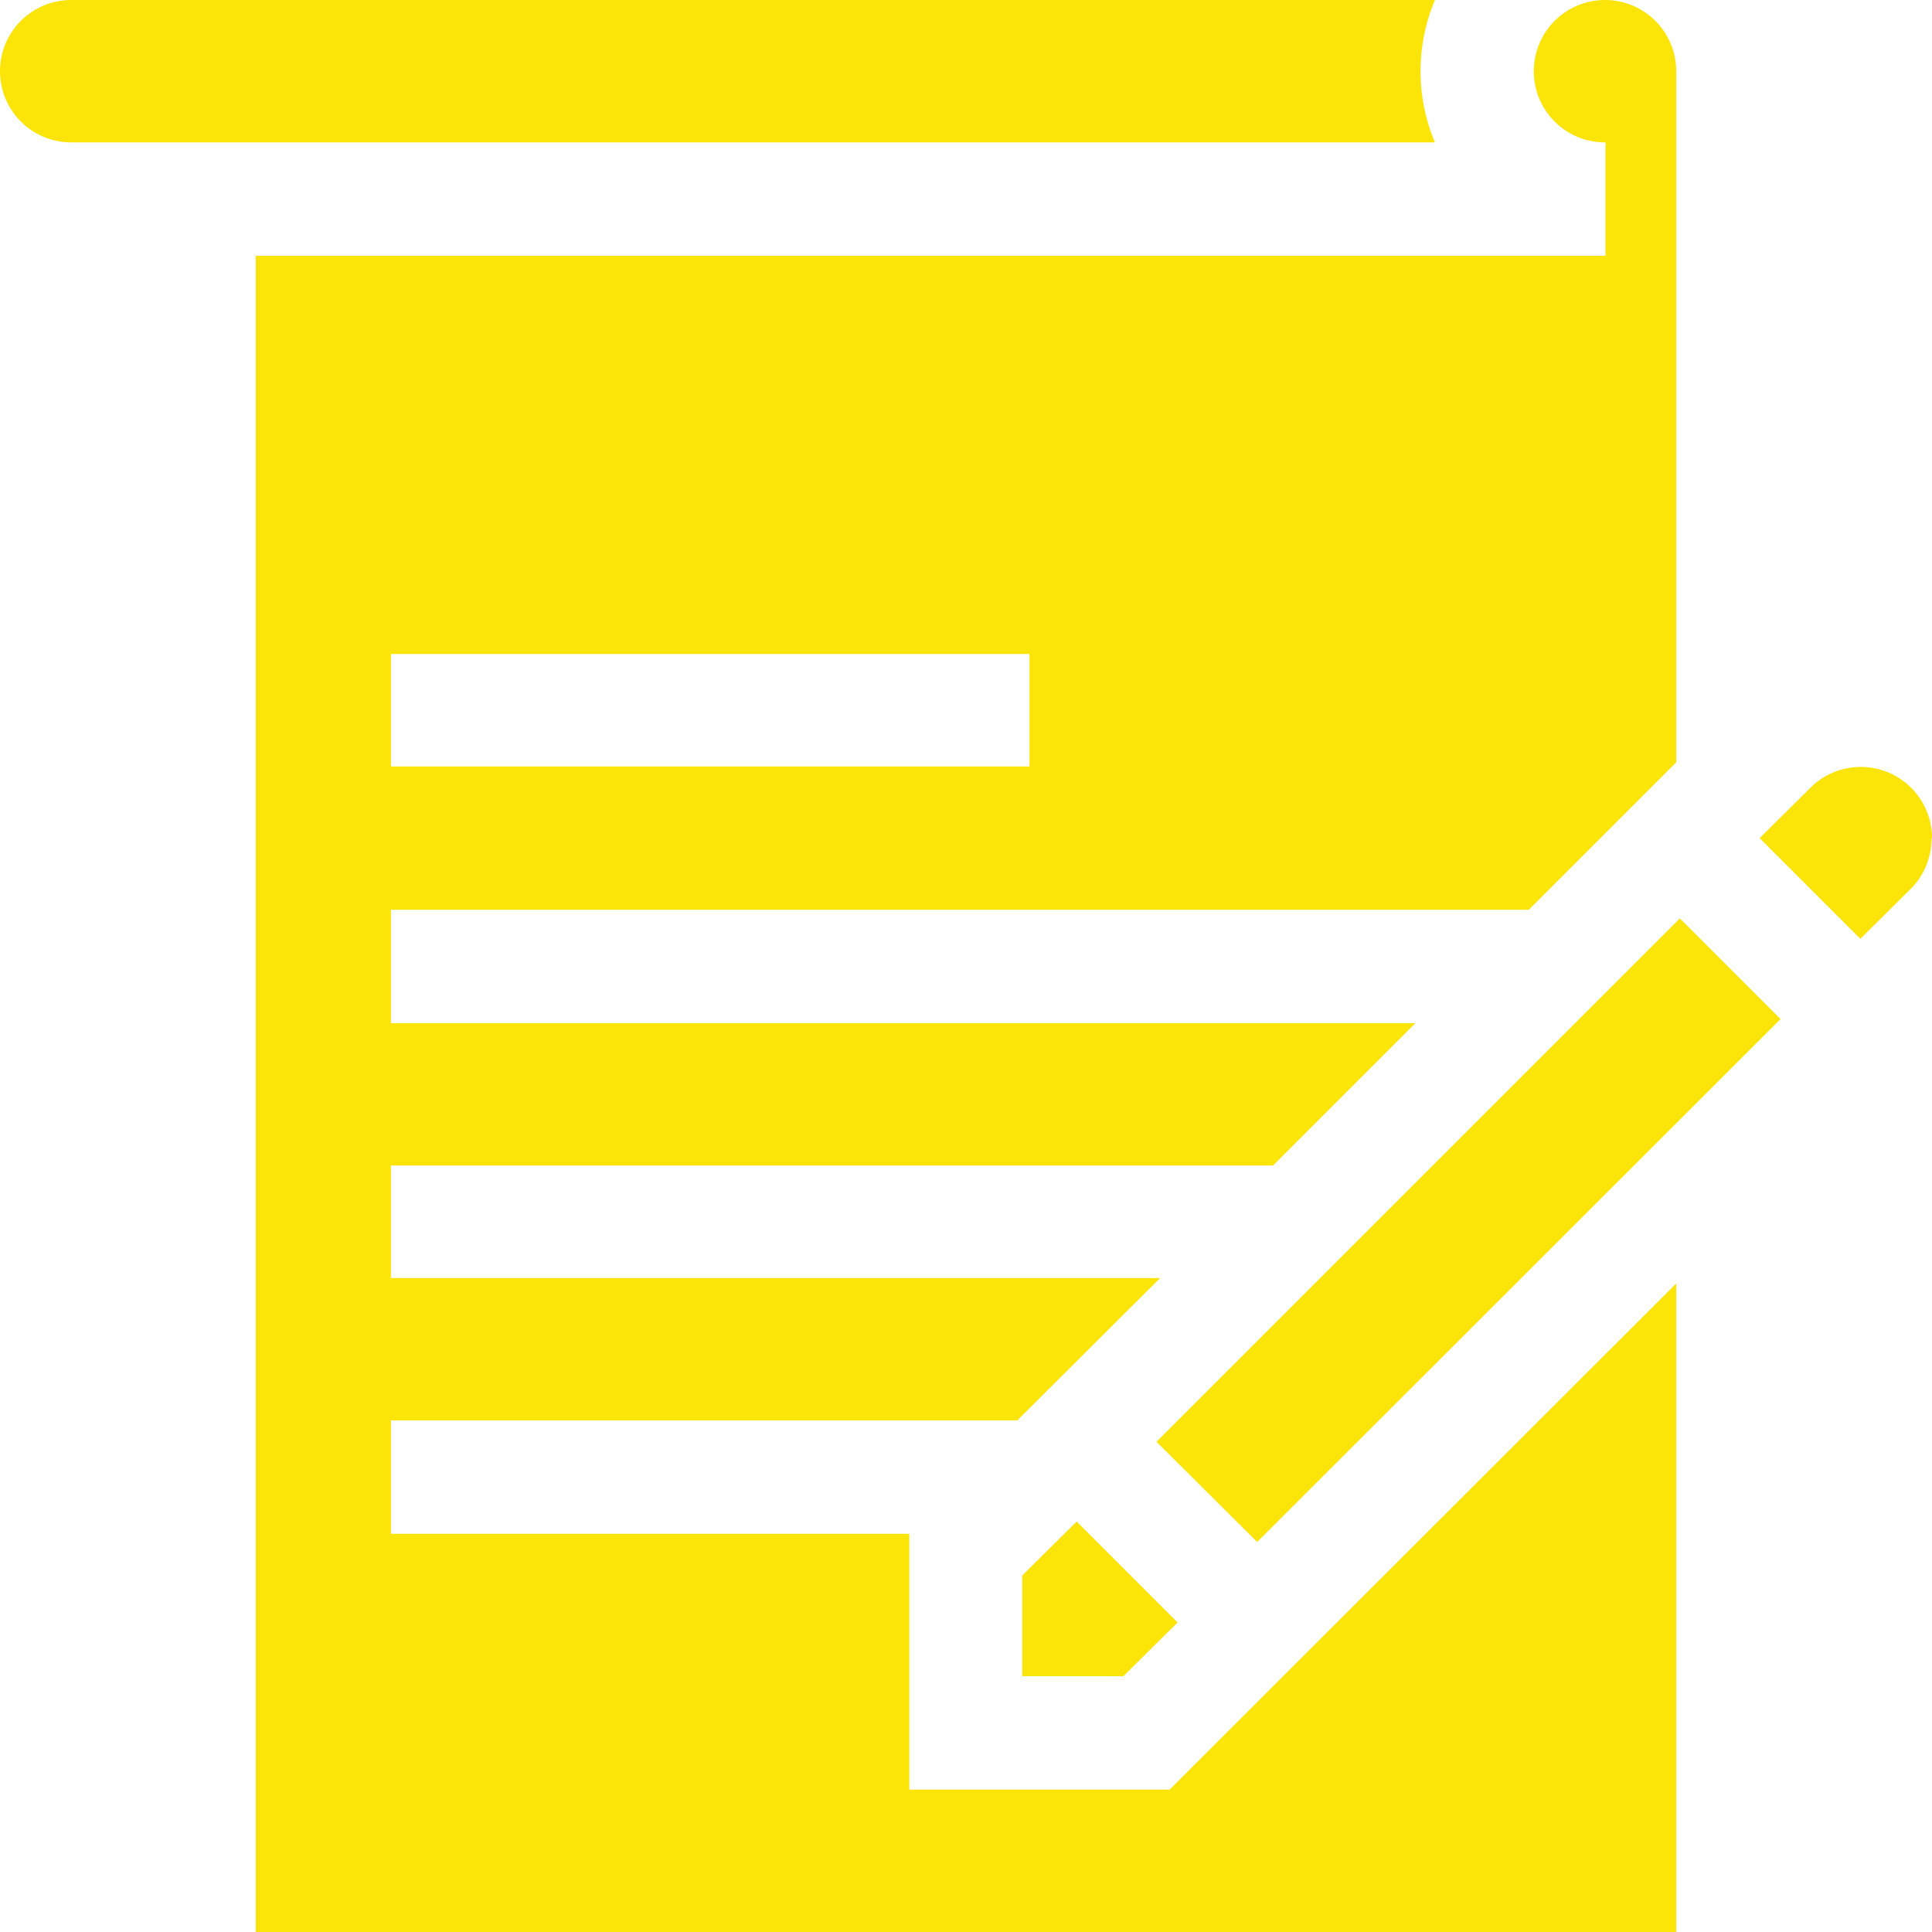
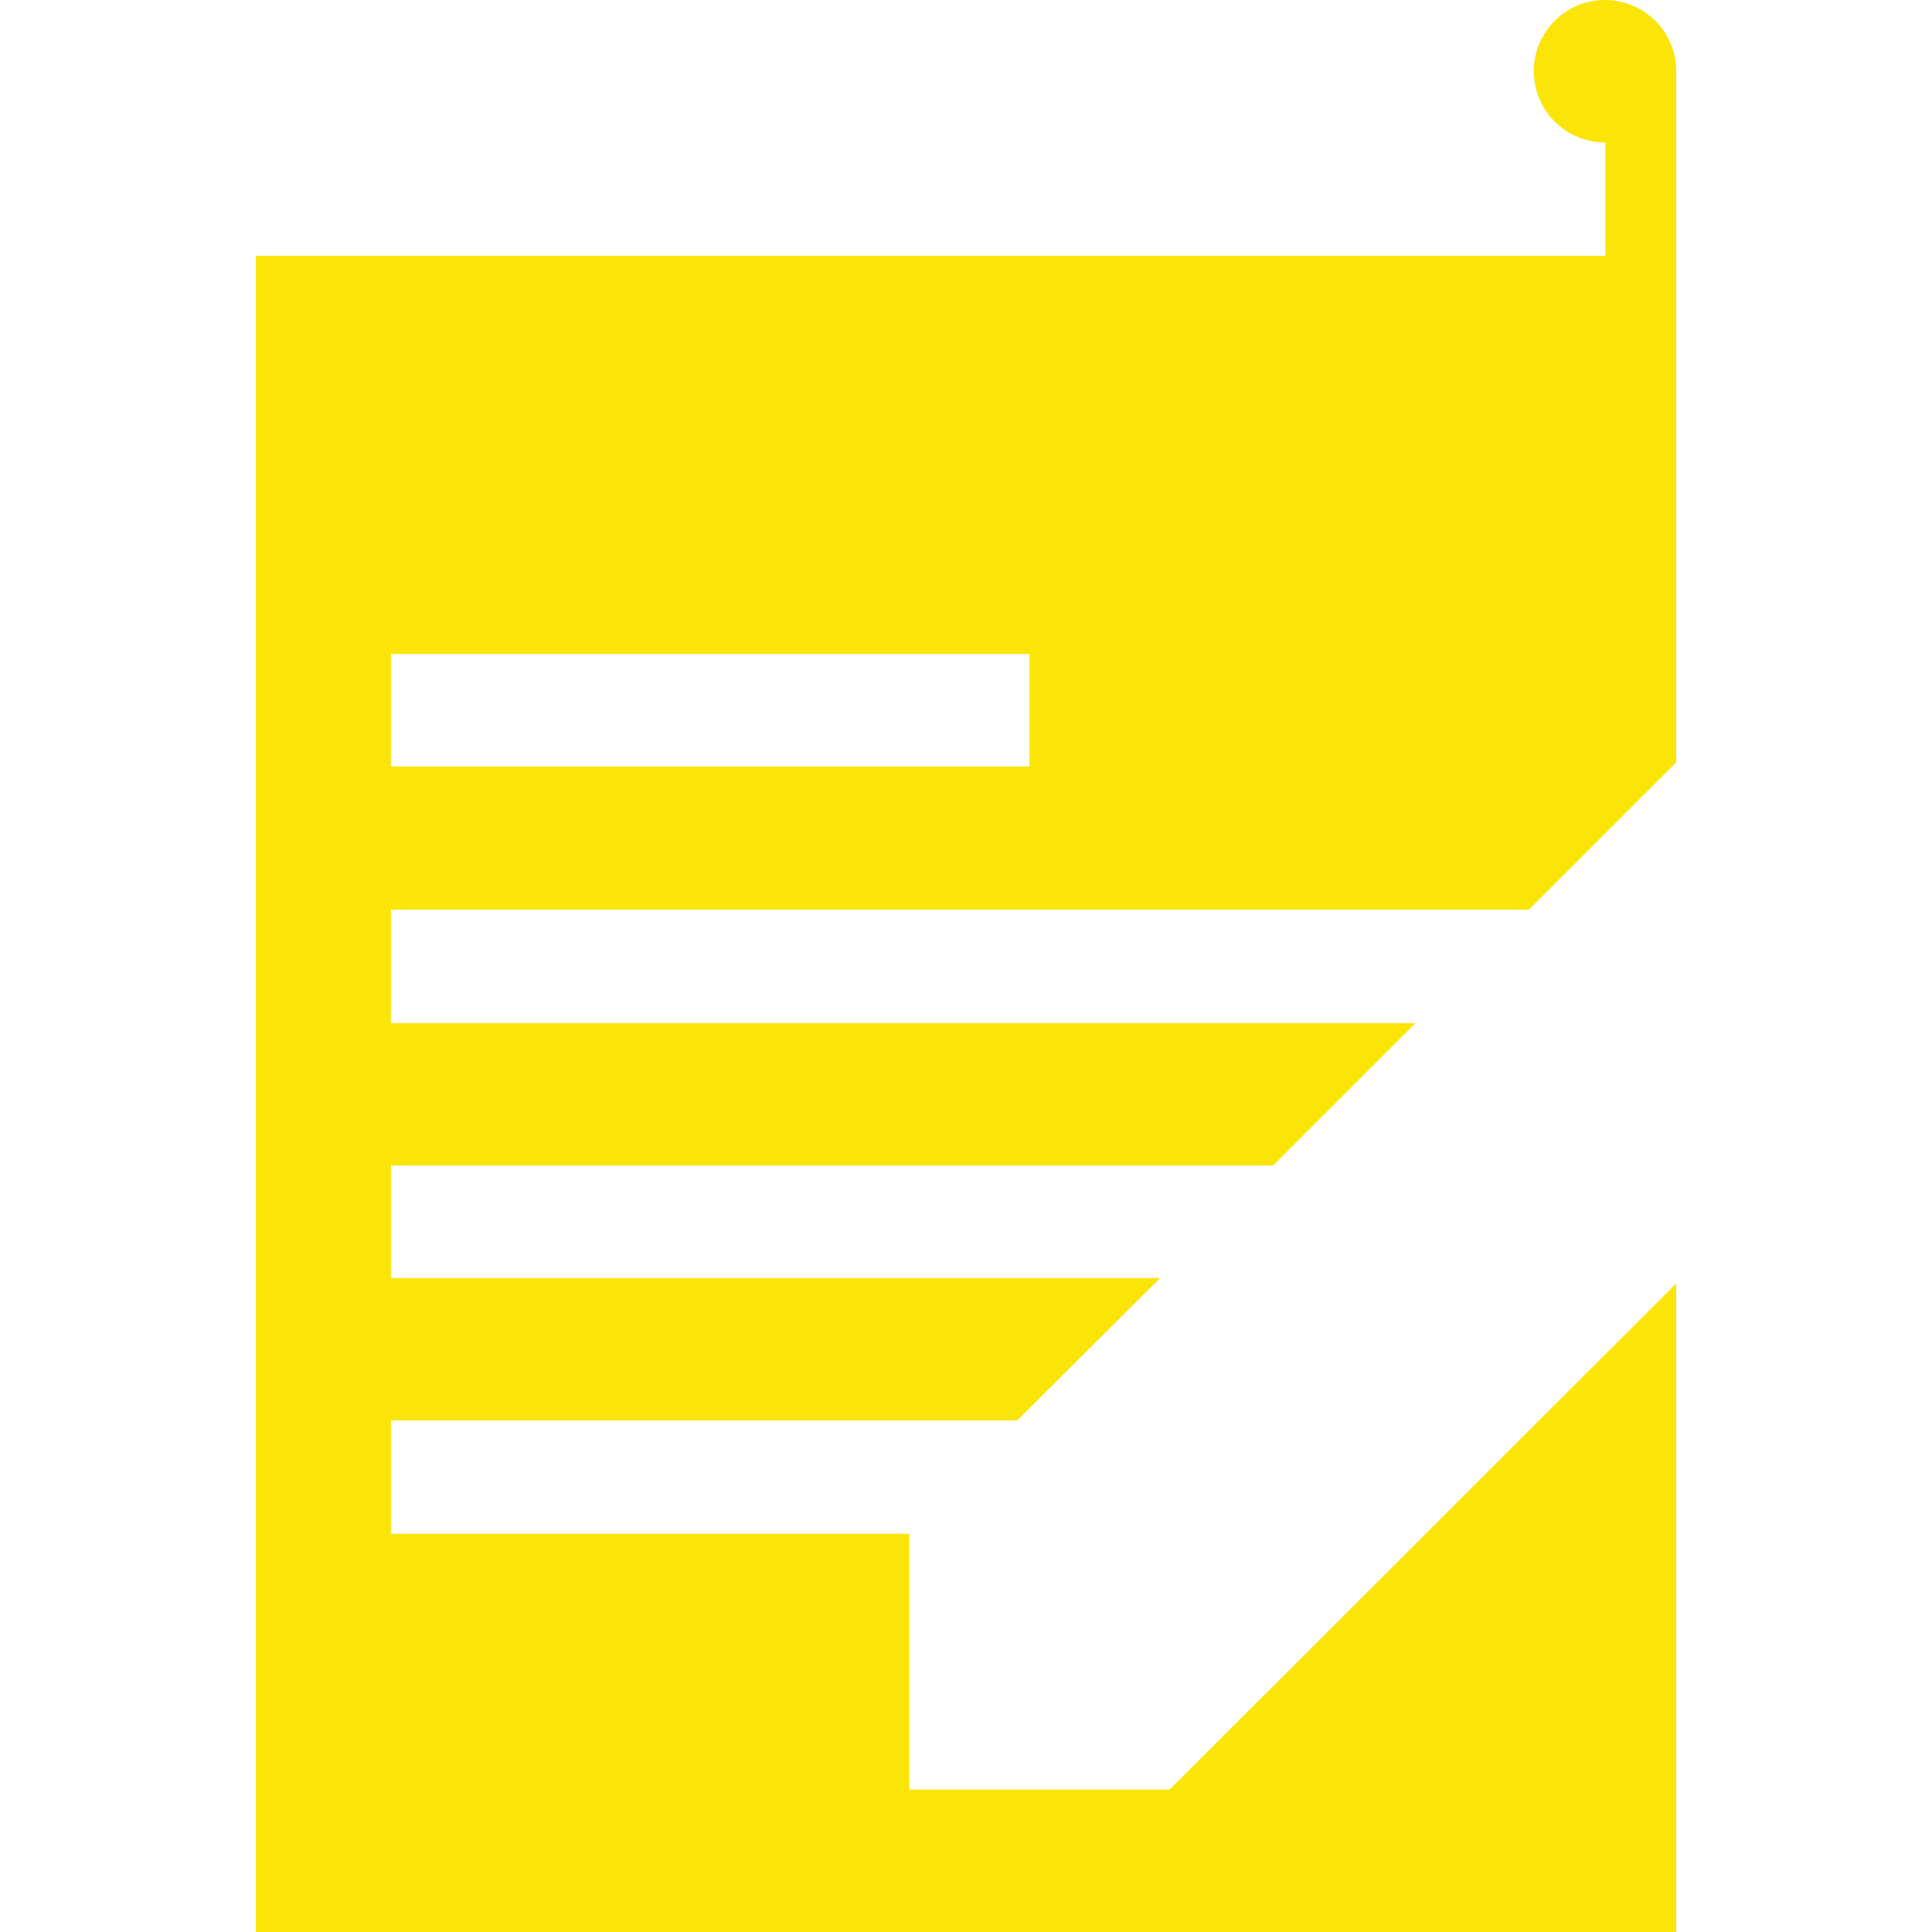
<svg xmlns="http://www.w3.org/2000/svg" version="1.1" id="Calque_1" x="0" y="0" viewBox="0 0 426 426" style="enable-background:new 0 0 426 426" xml:space="preserve">
  <style>.st0{fill:#fbe508}</style>
  <path class="st0" d="M258 394.6h-57.5v-56.4H86.2v-25h138.1l31.5-31.4H86.2V257h194.5l31.4-31.4H86.2v-25h250.9l32.5-32.5V15.7A15.7 15.7 0 1 0 354 31.4v25H56.4V426h313.2V283L258 394.5zM86.2 144.2H227V169H86.2v-25z" />
-   <path class="st0" d="M15.7 31.4h300.7a40.4 40.4 0 0 1 0-31.4H15.7a15.7 15.7 0 0 0 0 31.4zM426 184.8a15.7 15.7 0 0 0-26.8-11.1L388 184.8l22.2 22.2 11.1-11c3-3 4.6-7 4.6-11.2zM259.6 357.7l-22.2-22.2-12 11.9v22.2h22.3l12-11.9zM255 317.9l115.4-115.4 22.2 22.2L277.2 340l-22.3-22.2z" />
</svg>